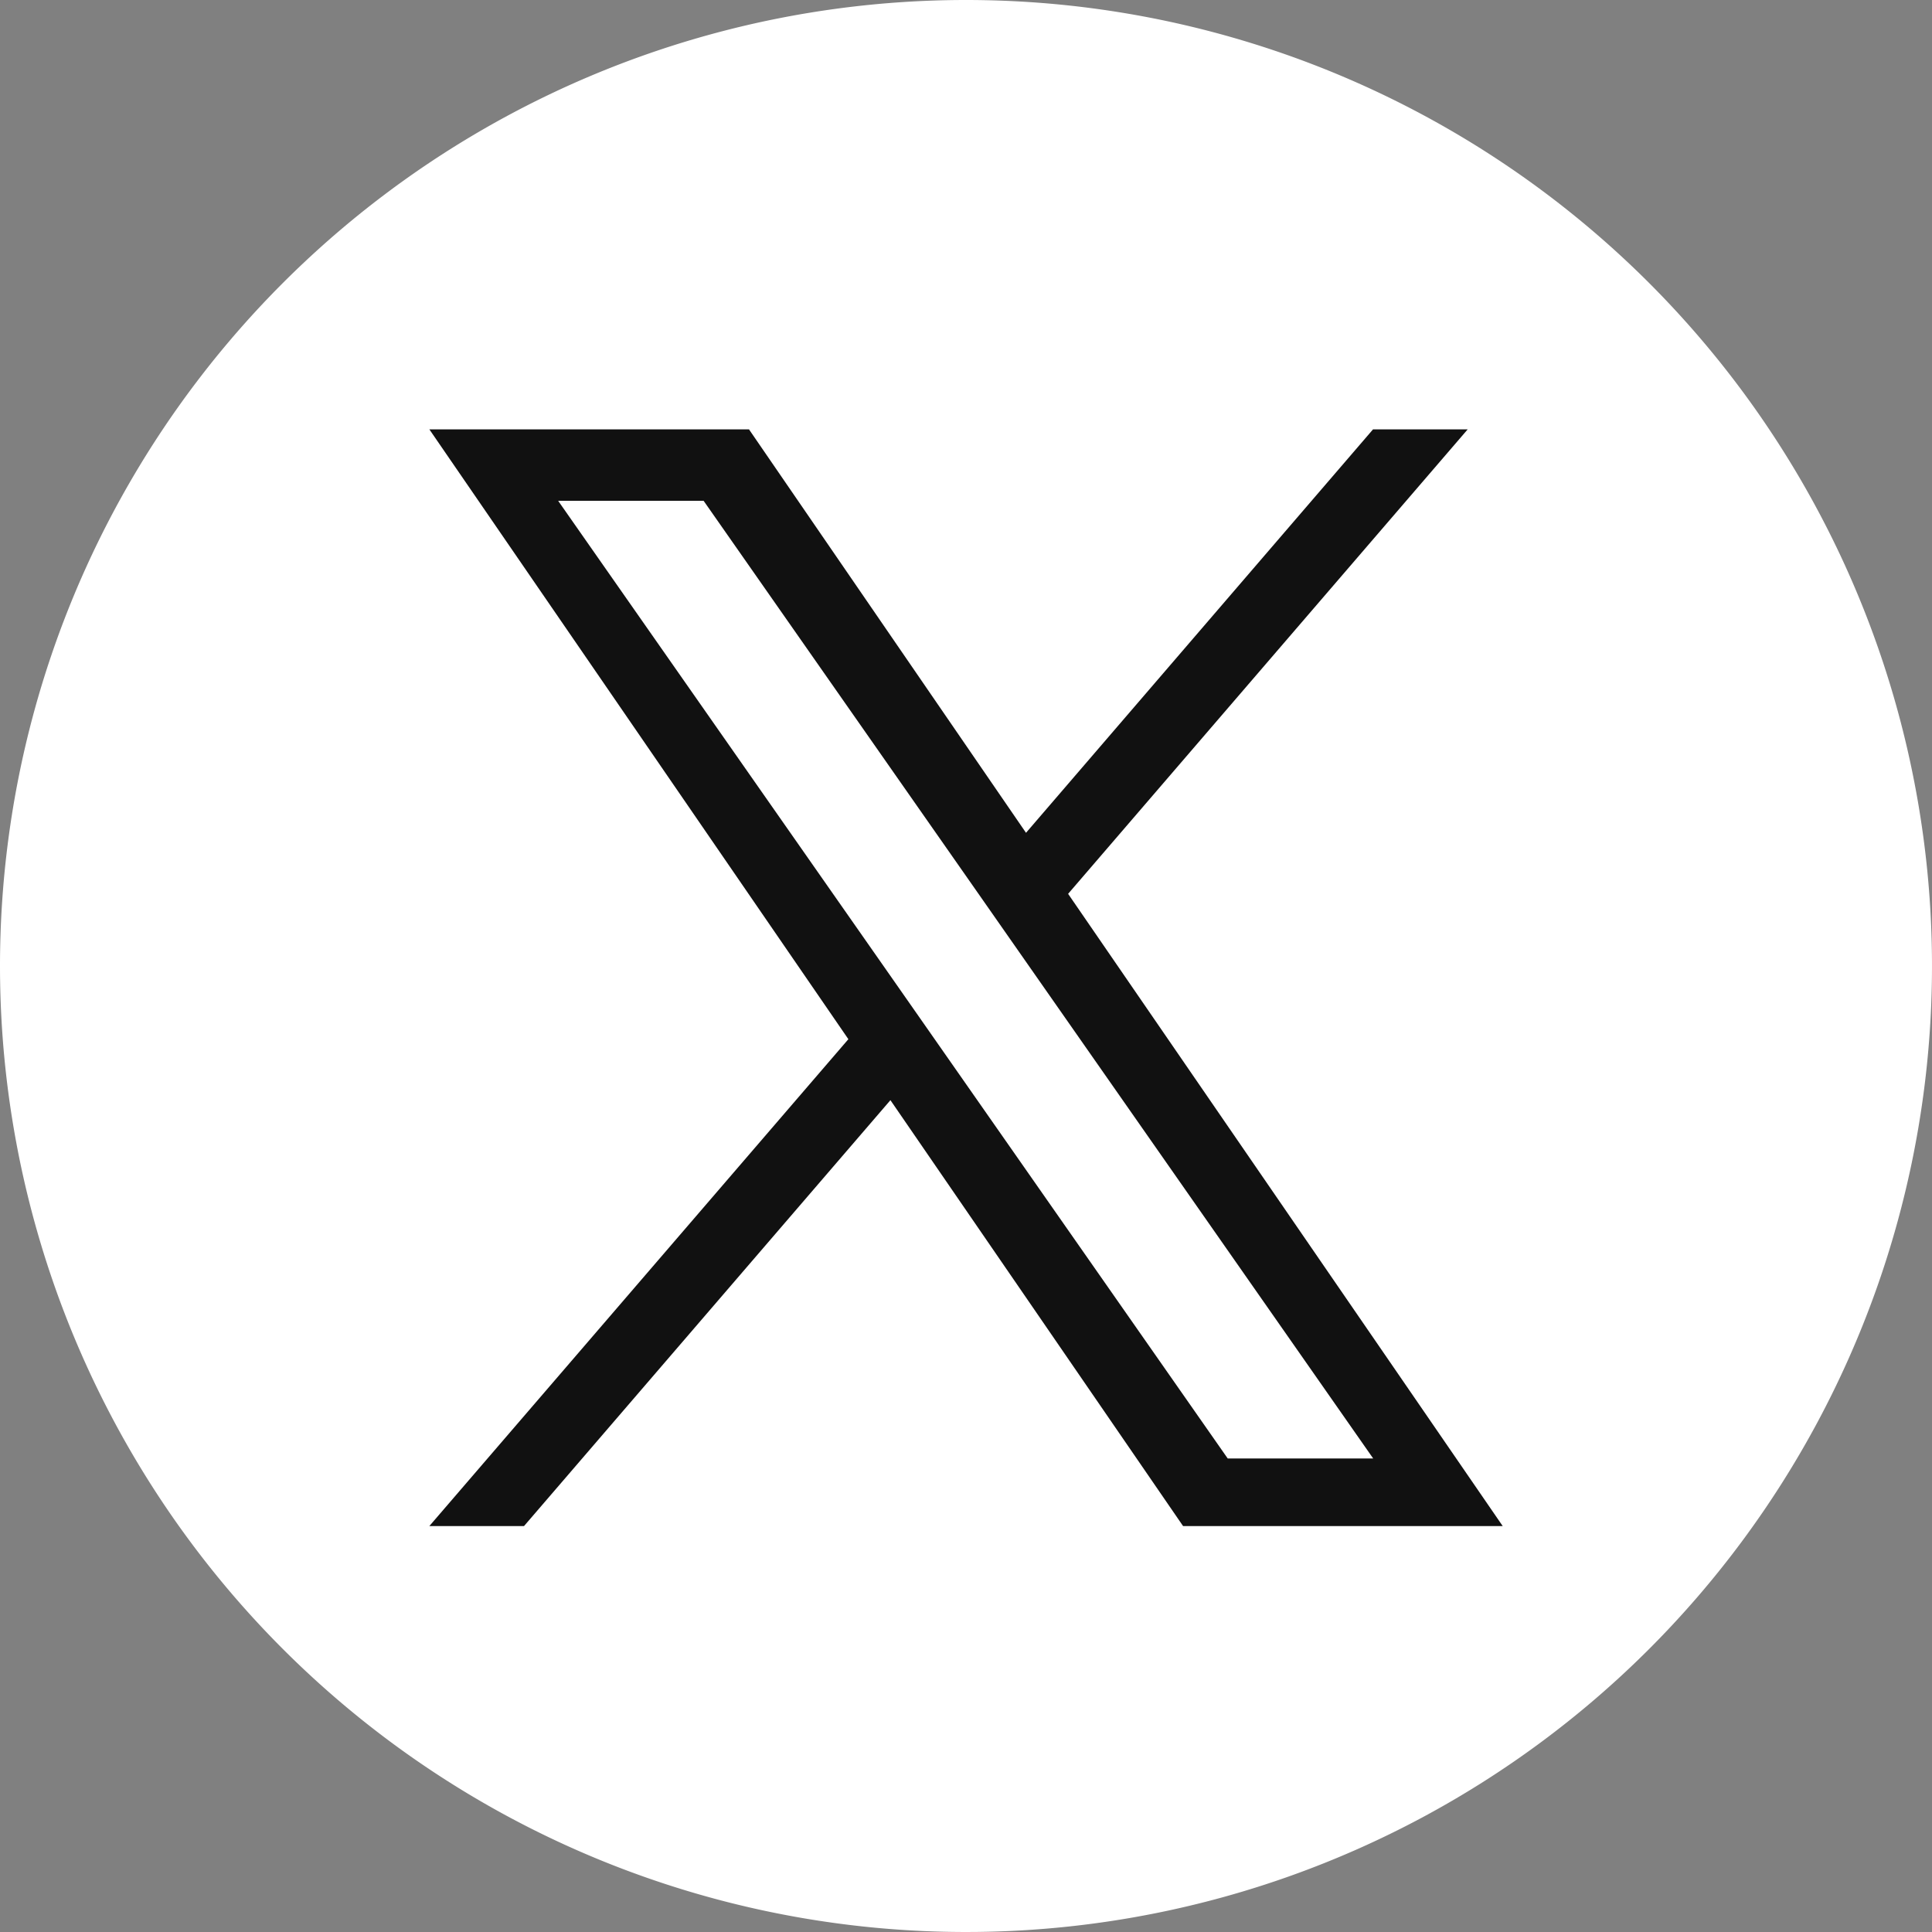
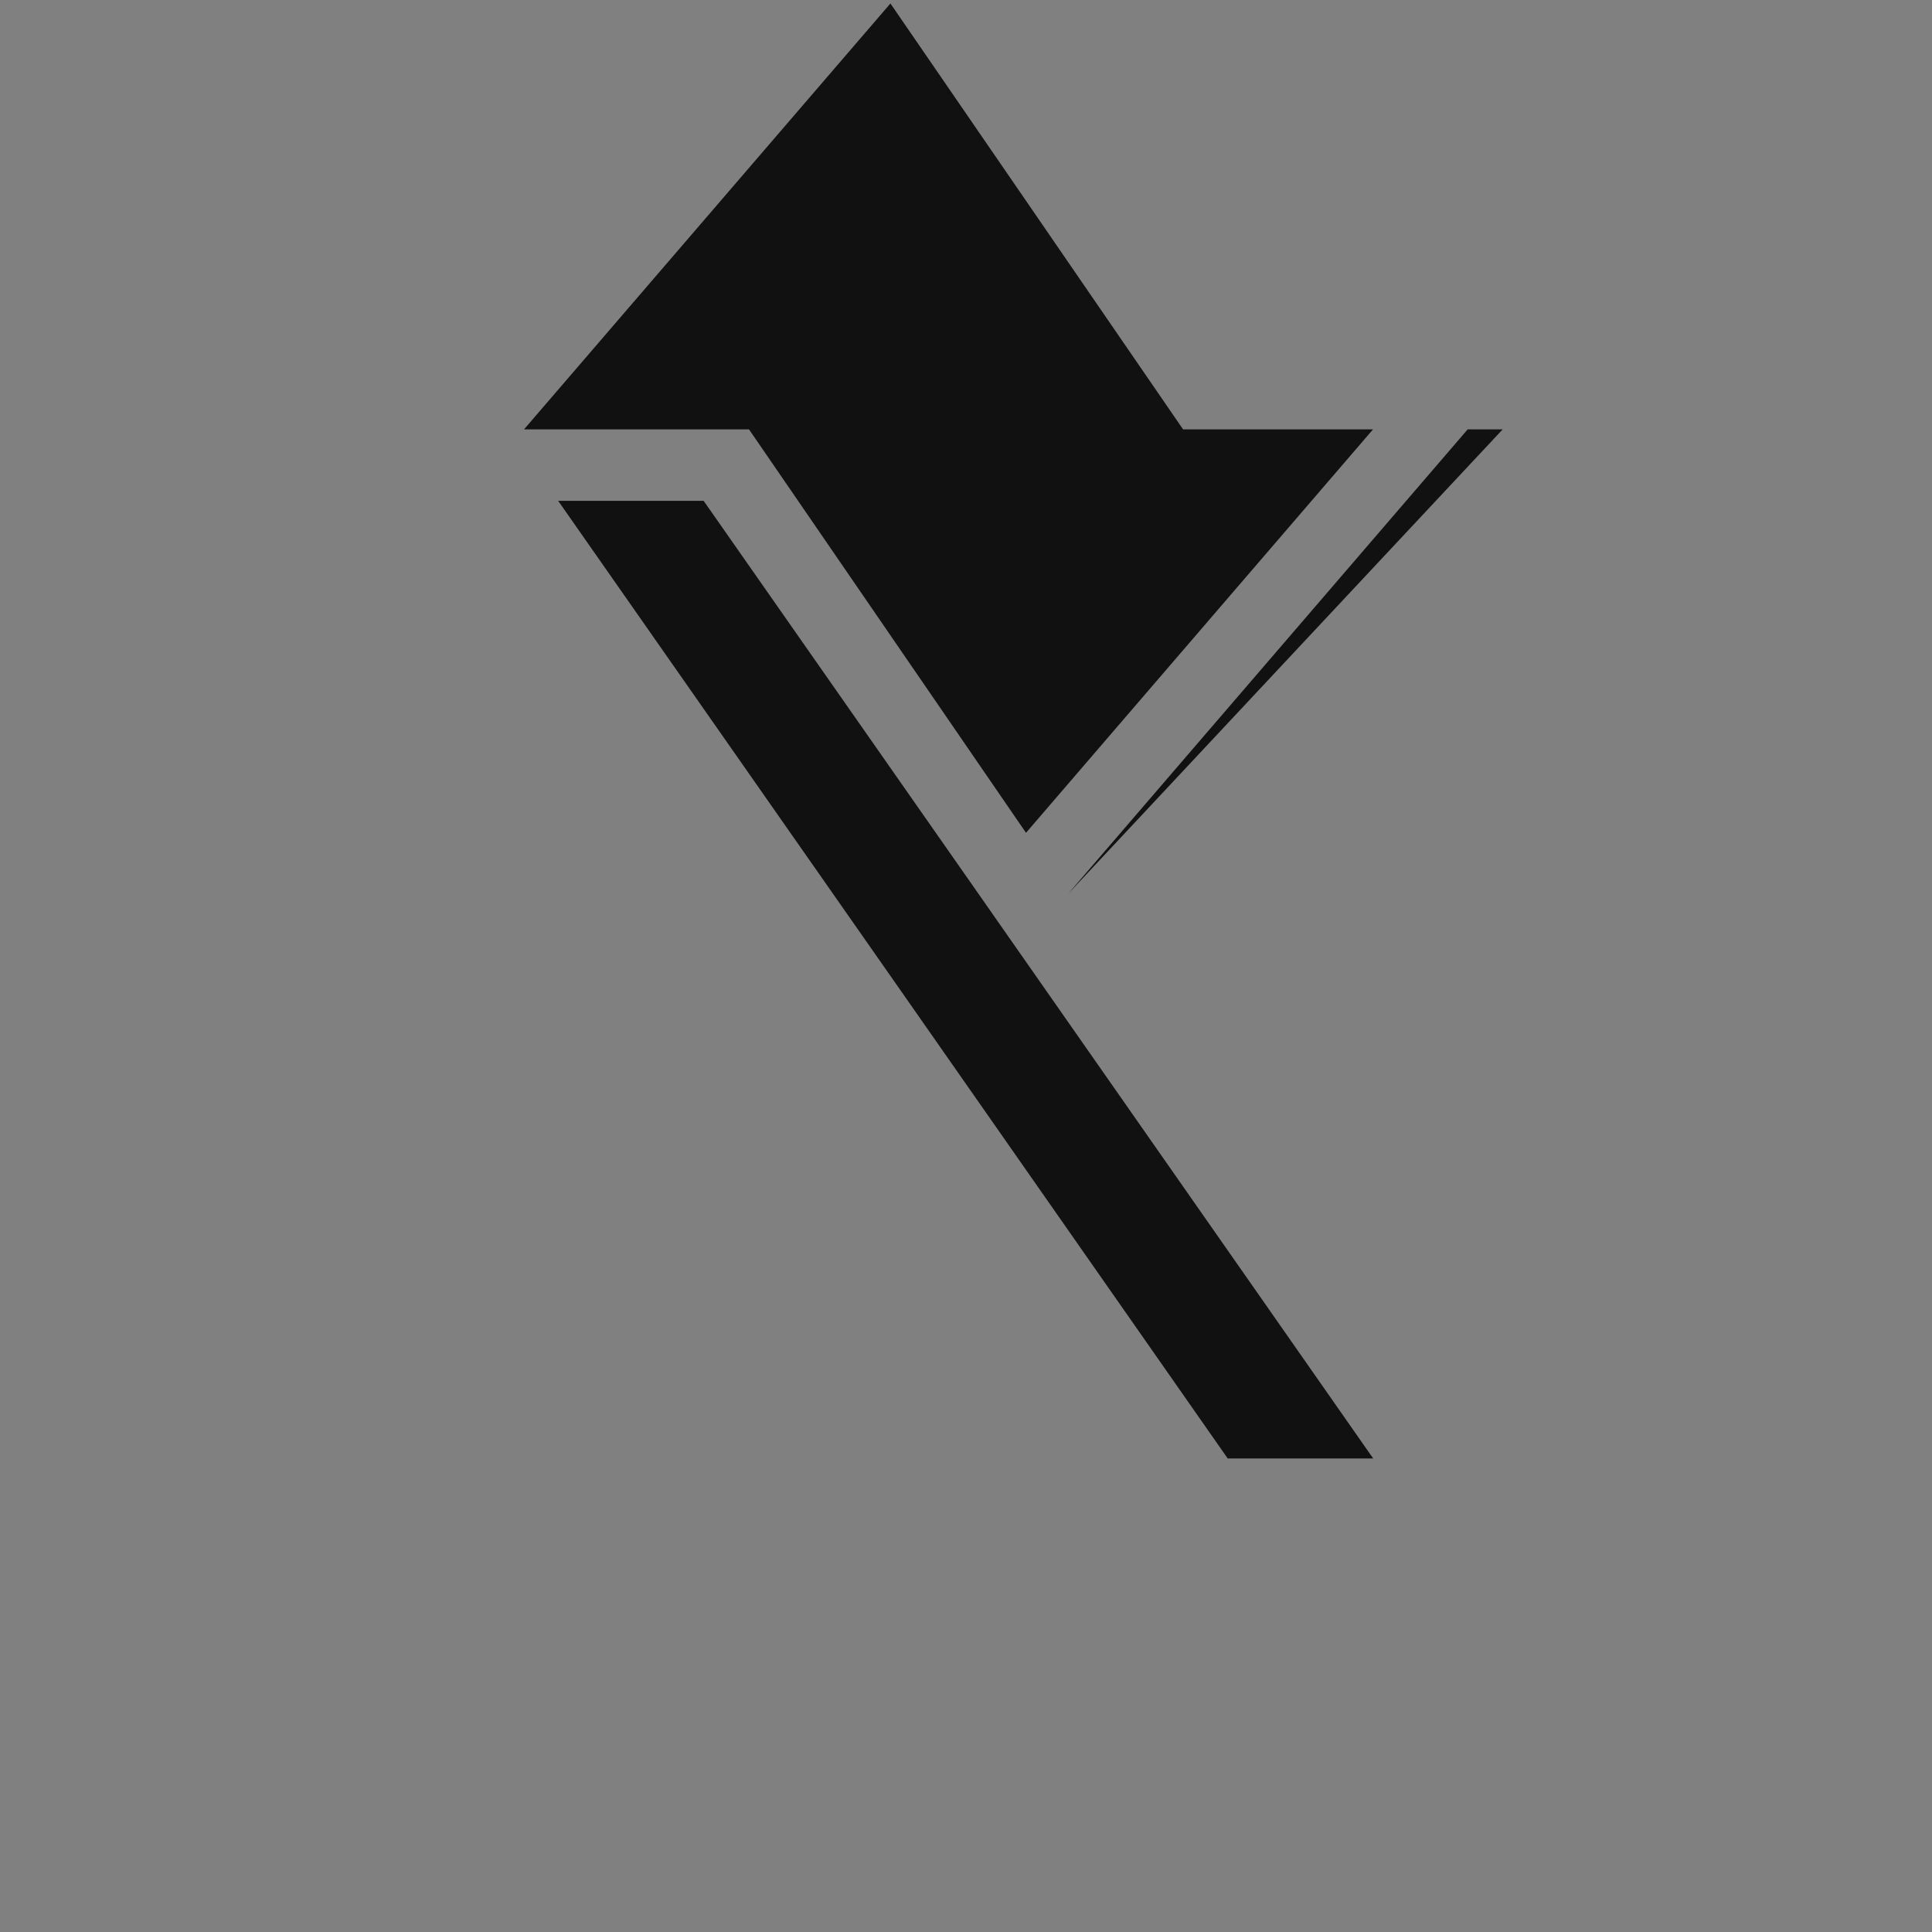
<svg xmlns="http://www.w3.org/2000/svg" width="34" height="34" viewBox="0 0 34 34">
  <rect x="0" y="0" width="34" height="34" fill="#808080" stroke="none" />
  <g transform="translate(-1025 -2984)">
    <g transform="translate(1025 2984)">
-       <path d="M17,0A17,17,0,1,1,0,17,17,17,0,0,1,17,0Z" fill="#fff" />
-       <path d="M11.241,8.174,18.273,0H16.607L10.5,7.1,5.625,0H0L7.374,10.732,0,19.3H1.666l6.448-7.495,5.15,7.495h5.625L11.241,8.174ZM8.959,10.827,8.212,9.758l-5.945-8.5h2.56l4.8,6.863.747,1.069,6.236,8.921h-2.56L8.959,10.827Z" transform="translate(7.556 7.556)" fill="#111" />
+       <path d="M11.241,8.174,18.273,0H16.607L10.5,7.1,5.625,0H0H1.666l6.448-7.495,5.15,7.495h5.625L11.241,8.174ZM8.959,10.827,8.212,9.758l-5.945-8.5h2.56l4.8,6.863.747,1.069,6.236,8.921h-2.56L8.959,10.827Z" transform="translate(7.556 7.556)" fill="#111" />
    </g>
  </g>
</svg>